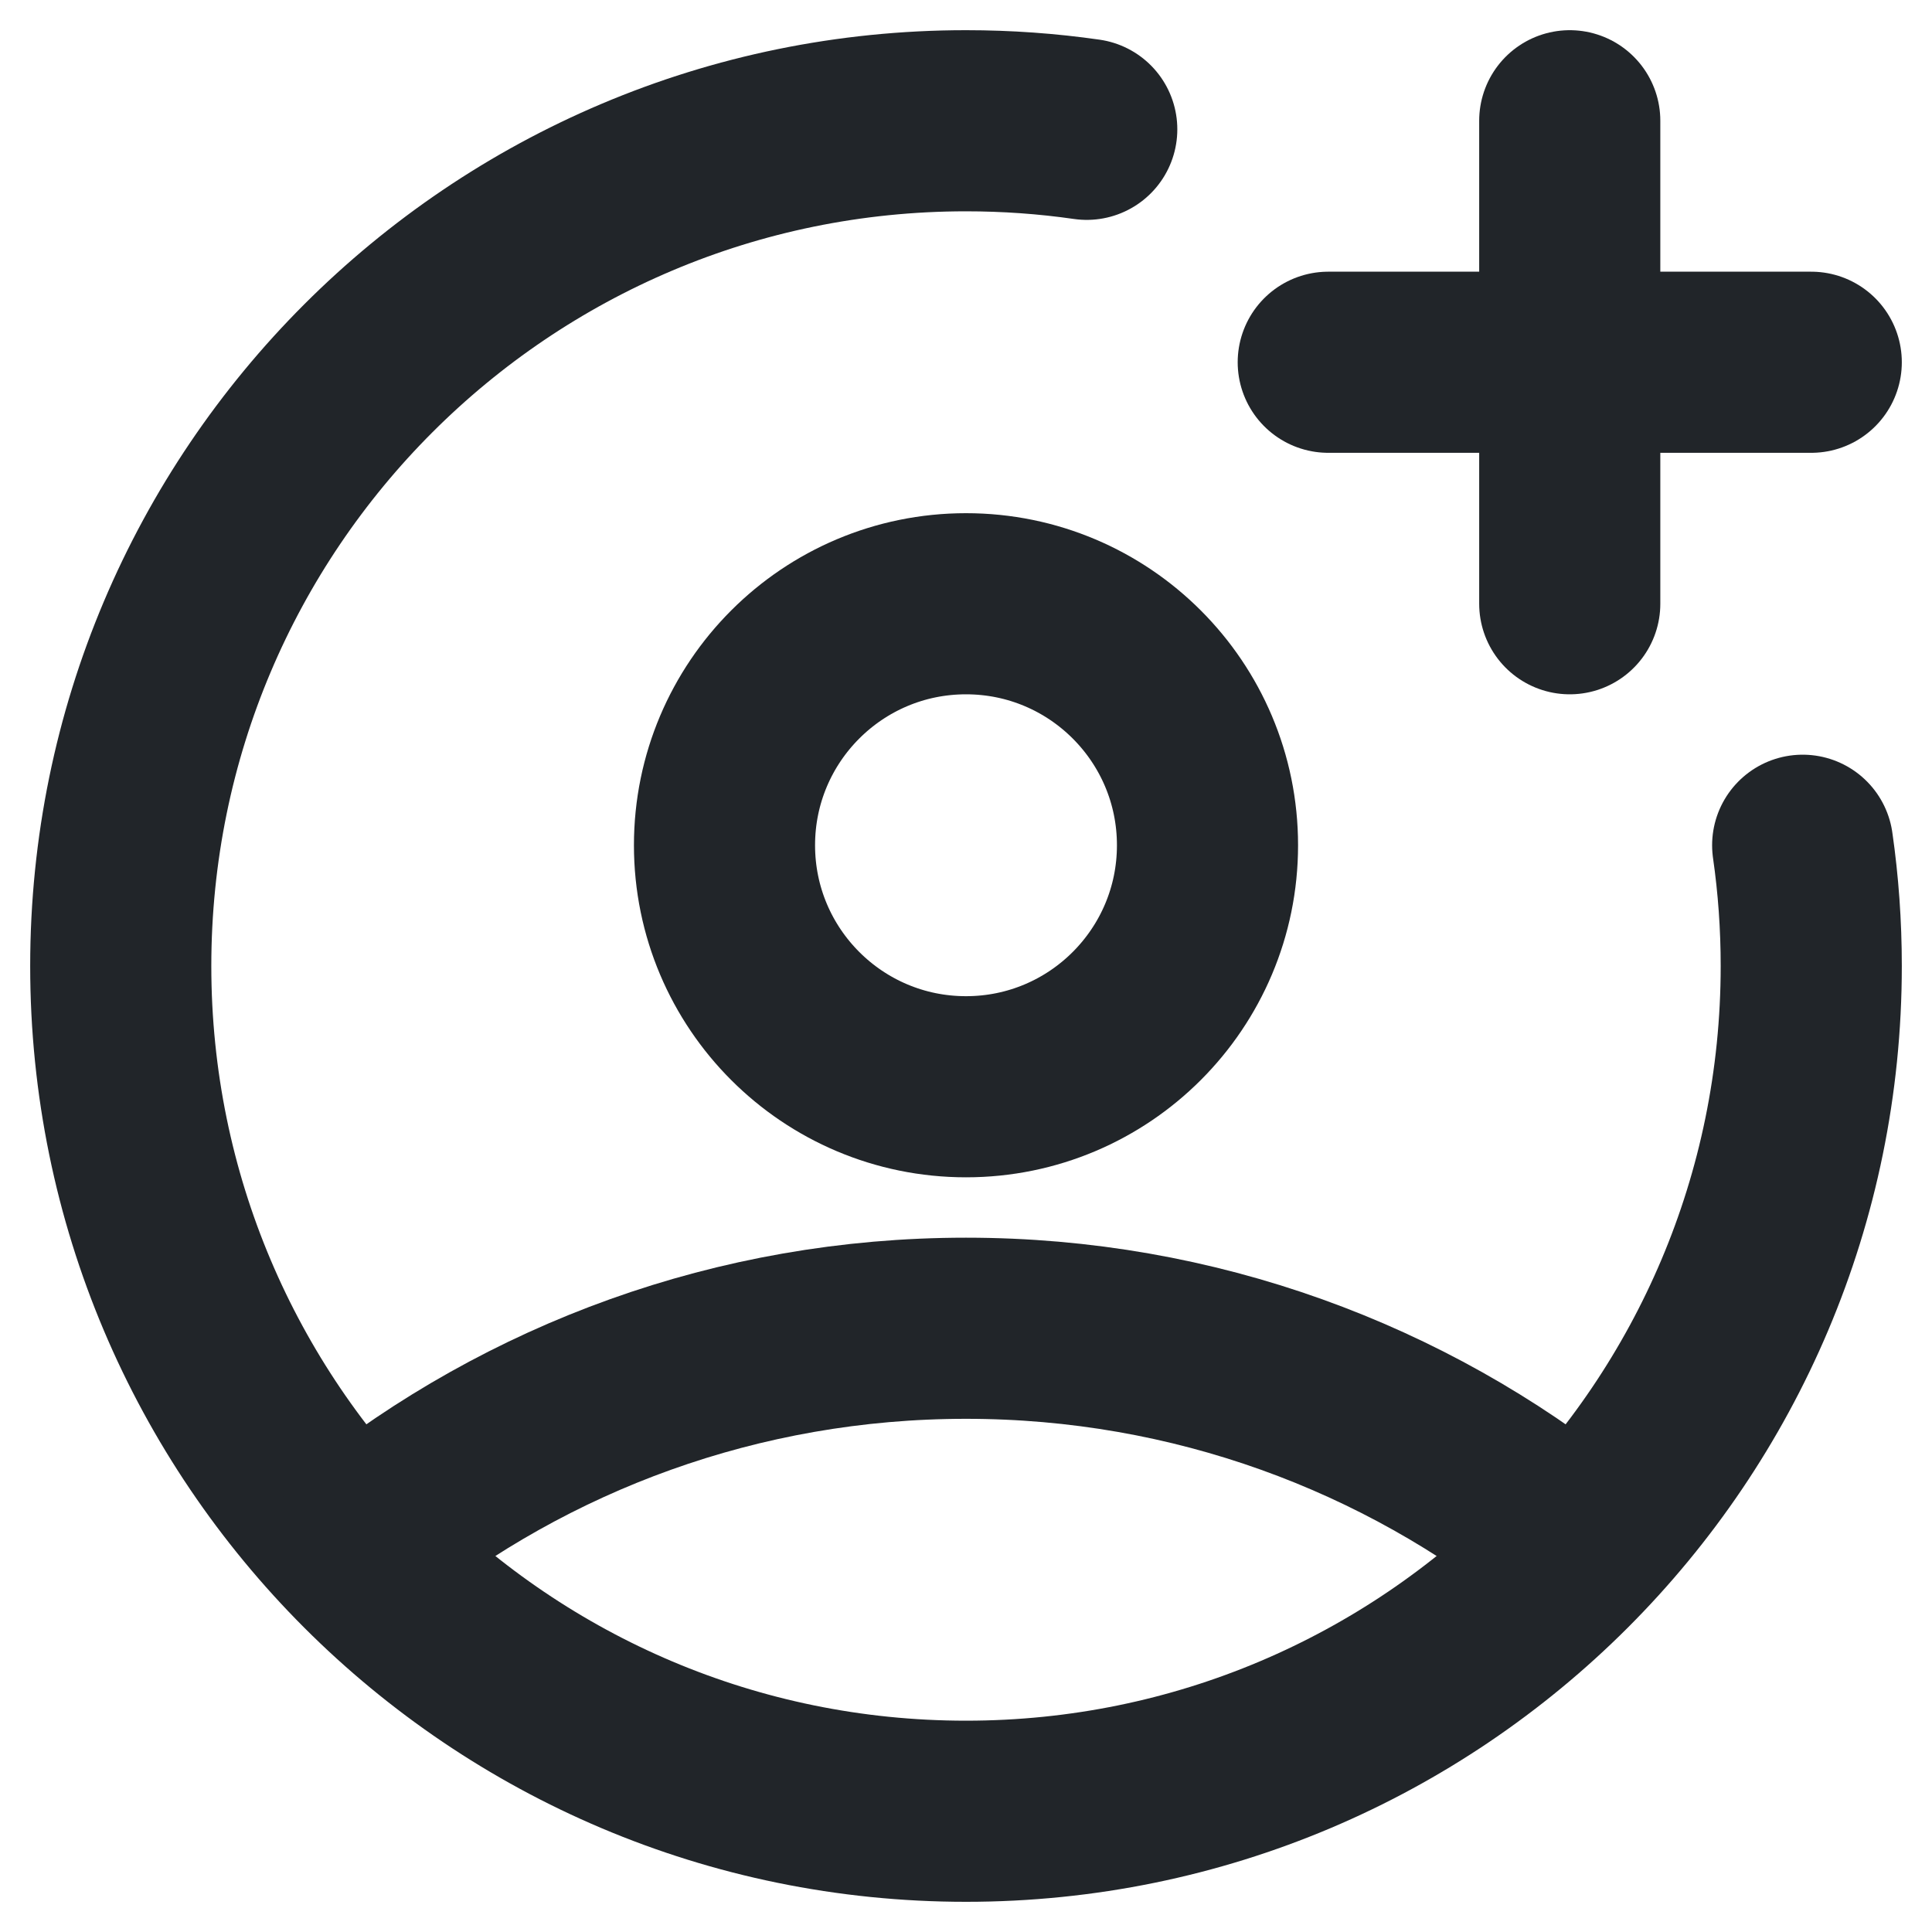
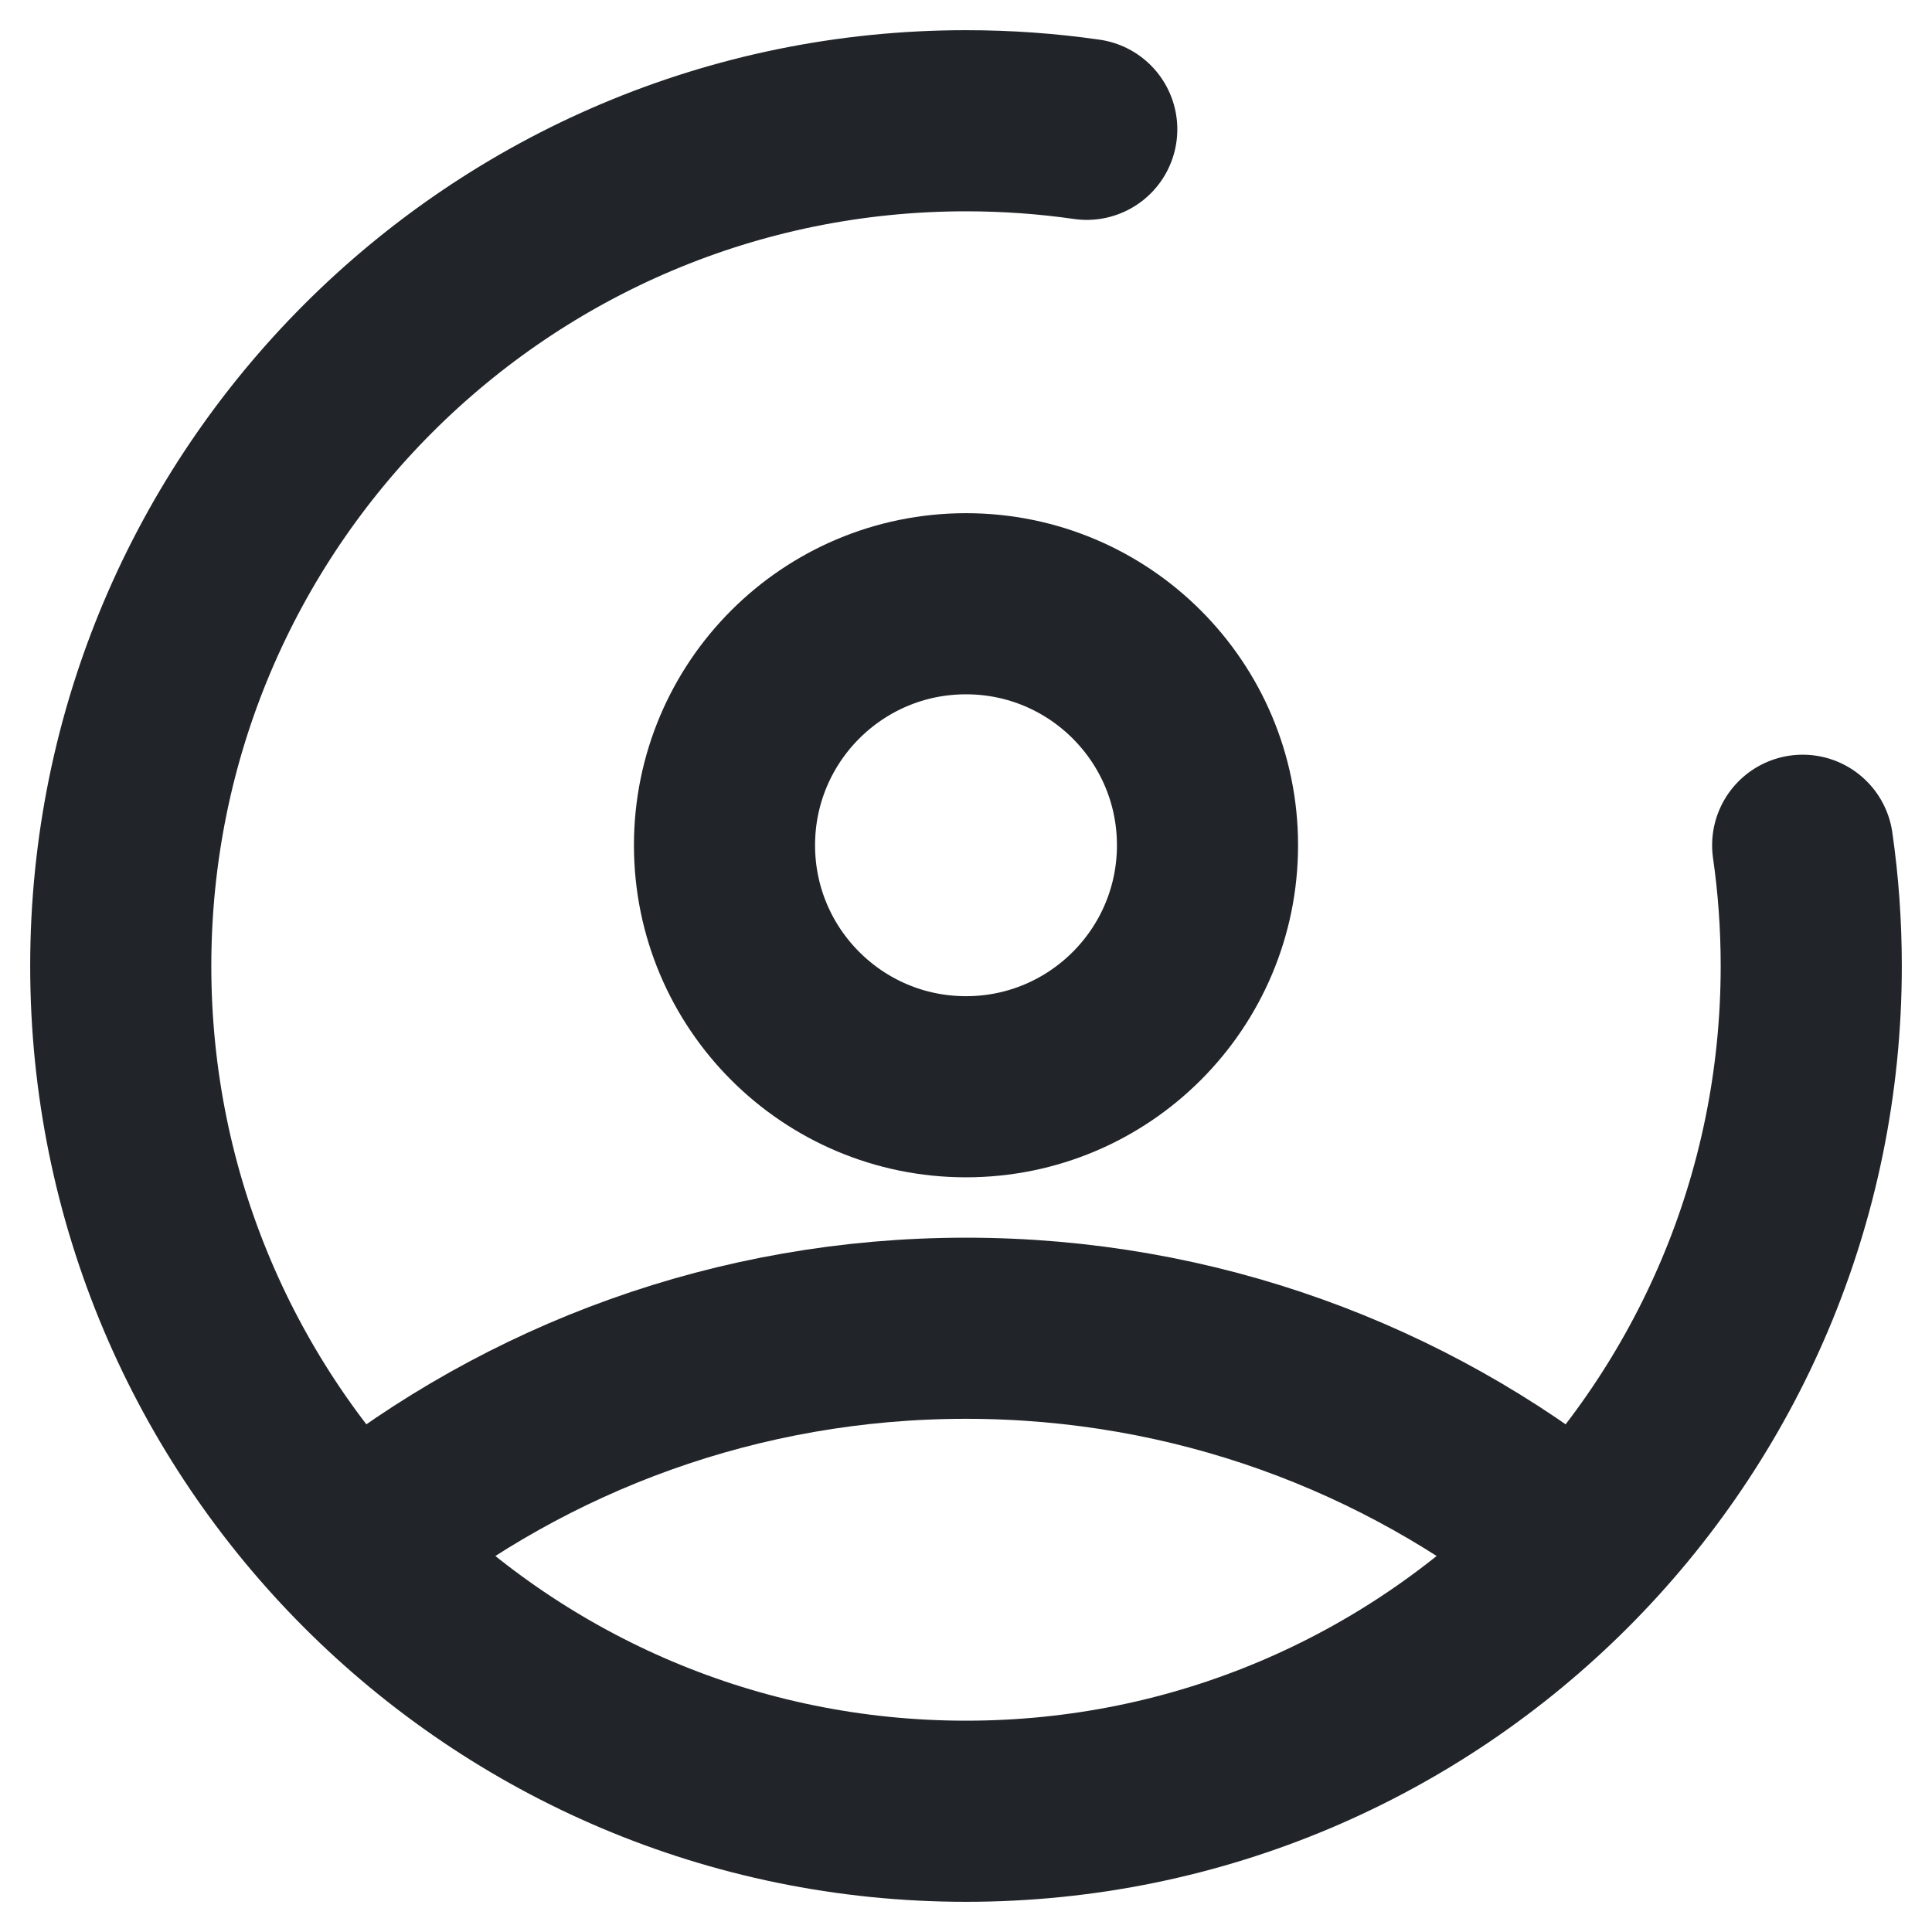
<svg xmlns="http://www.w3.org/2000/svg" fill="none" viewBox="0 0 16 16" height="16" width="16">
  <path stroke-linejoin="round" stroke-linecap="round" stroke-width="1.5" stroke="#212529" d="M9 1.071C8.673 1.024 8.34 1 8 1C4.134 1 1 4.134 1 8C1 11.866 4.134 15 8 15C11.866 15 15 11.866 15 8C15 7.66 14.976 7.327 14.929 7" />
  <circle stroke-linejoin="round" stroke-linecap="round" stroke-width="1.5" stroke="#212529" r="2" cy="7" cx="8" />
-   <path stroke-linejoin="round" stroke-linecap="round" stroke-width="1.5" stroke="#212529" d="M13 1L13 5" />
-   <path stroke-linejoin="round" stroke-linecap="round" stroke-width="1.5" stroke="#212529" d="M15 3L11 3" />
  <path stroke-linejoin="round" stroke-linecap="round" stroke-width="1.5" stroke="#212529" d="M3 12.755C4.37 11.657 6.108 11 8 11C9.892 11 11.63 11.657 13 12.755" />
</svg>